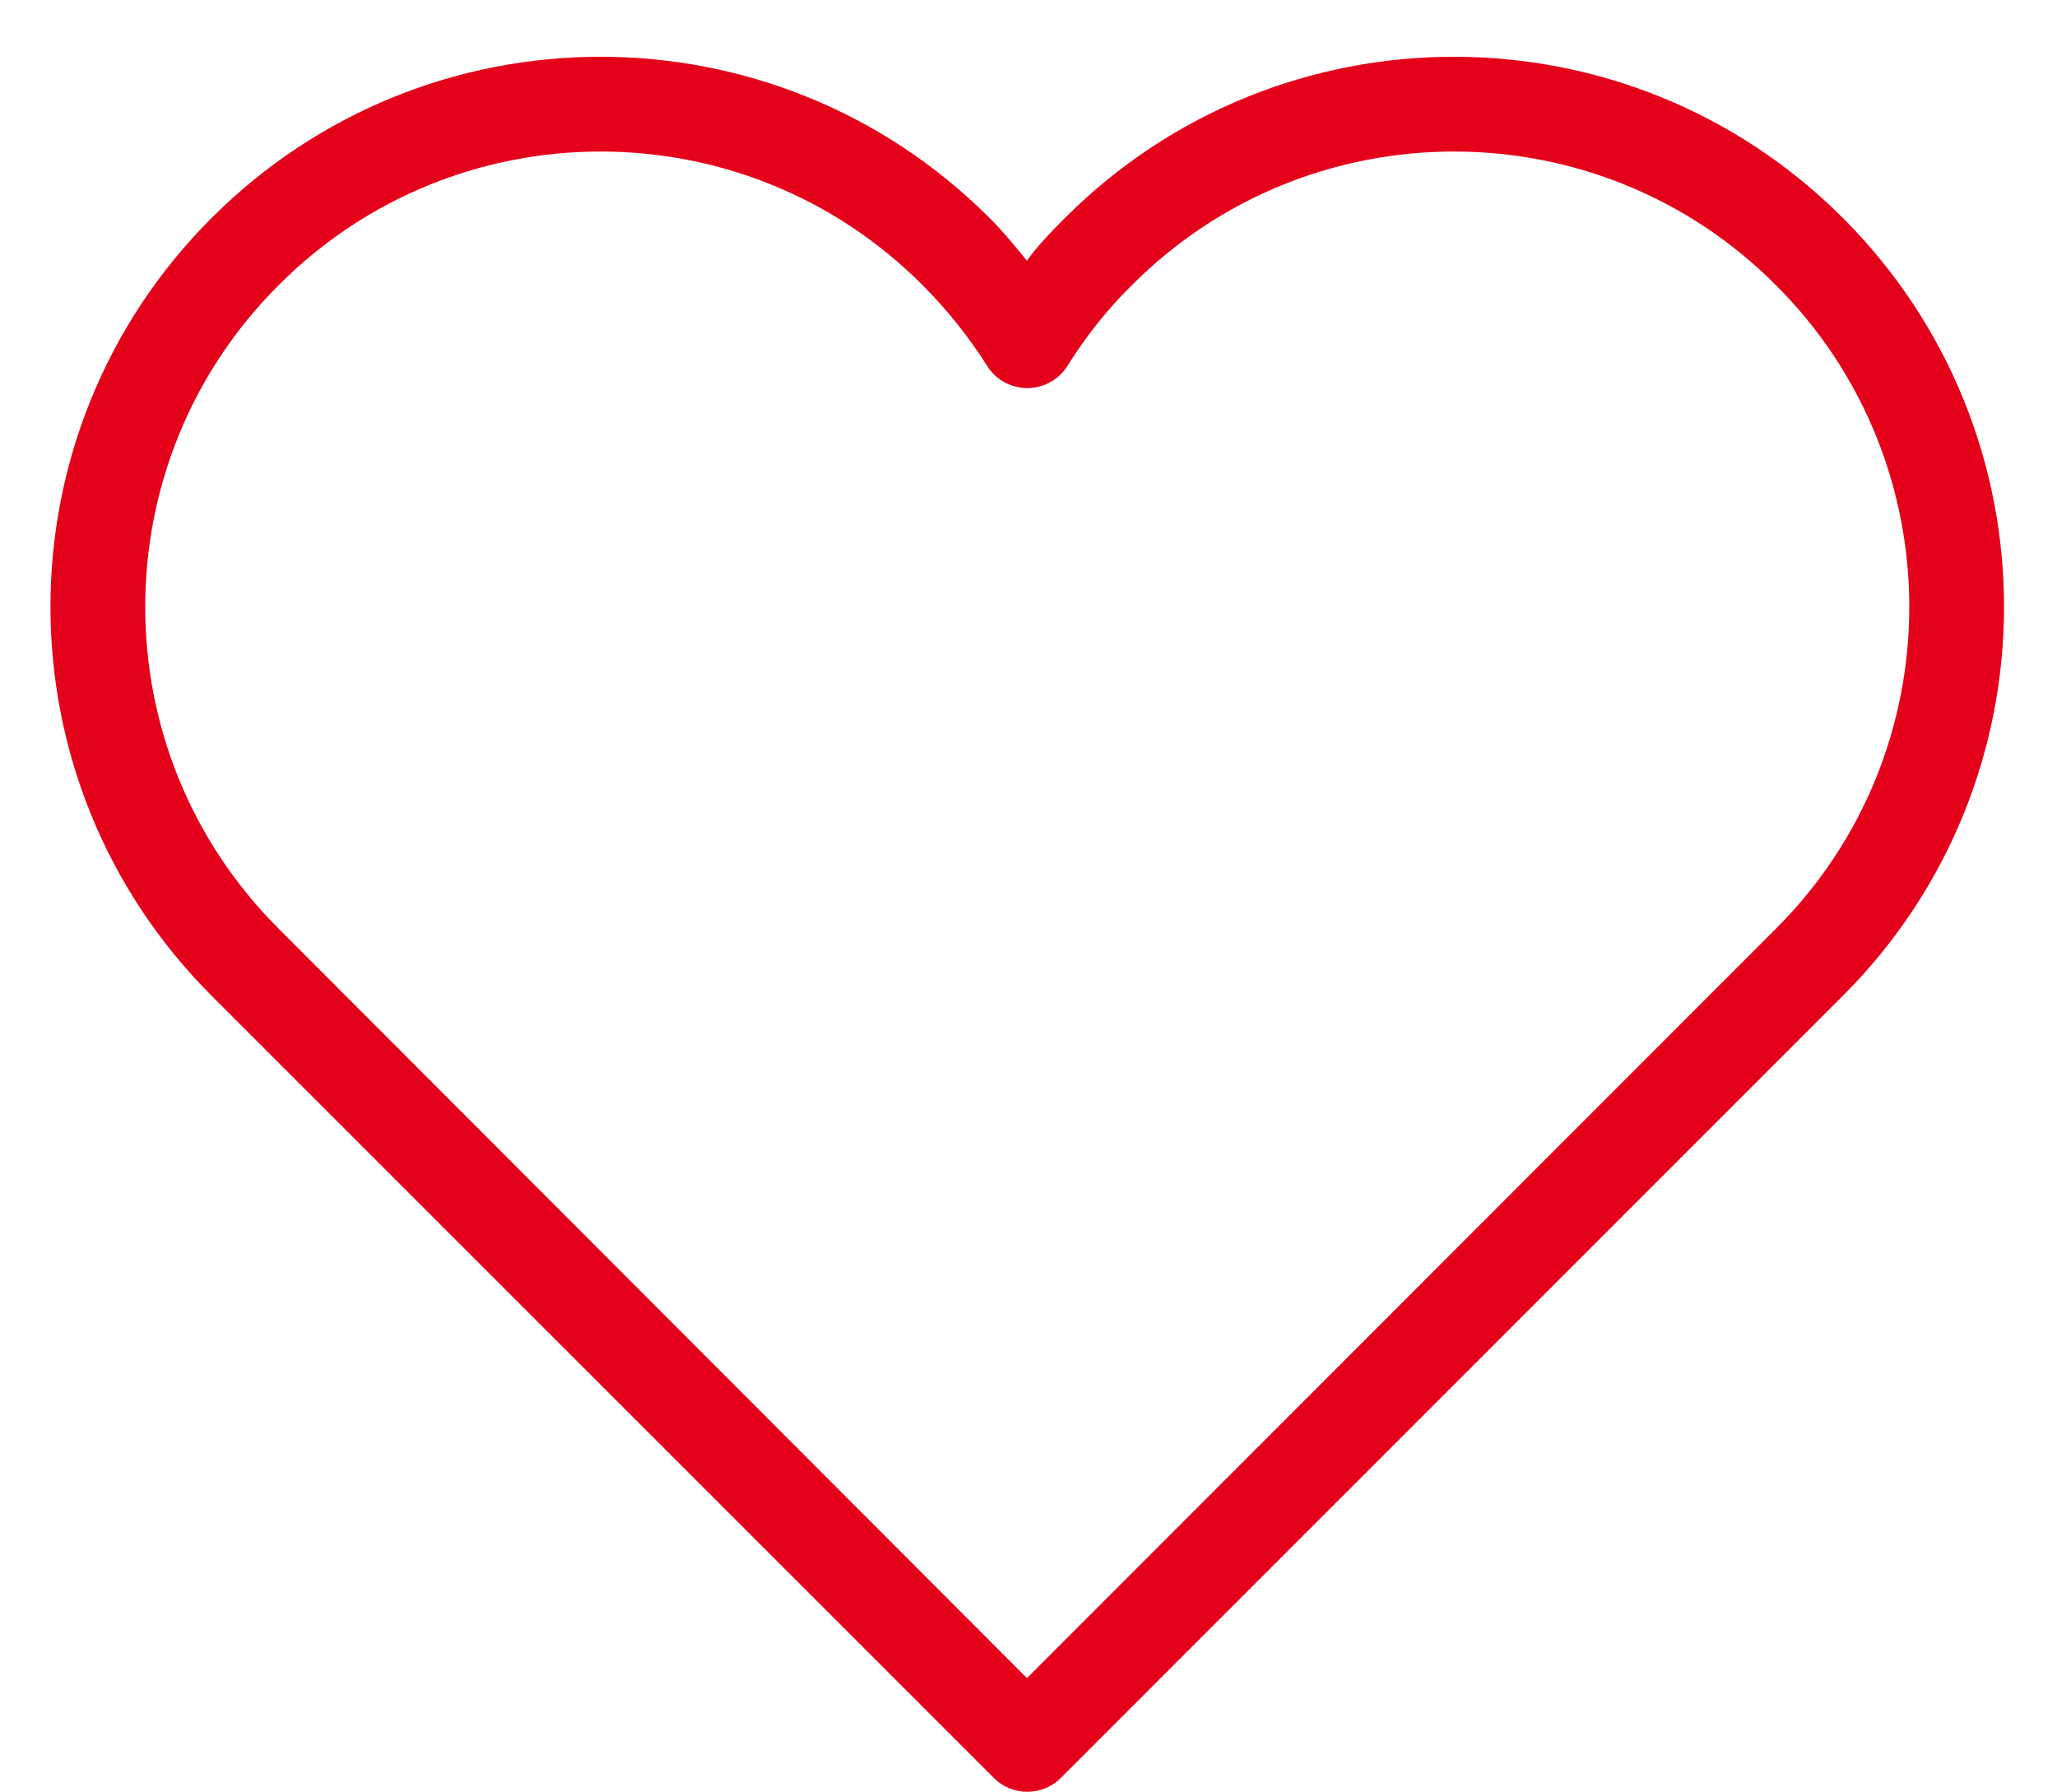
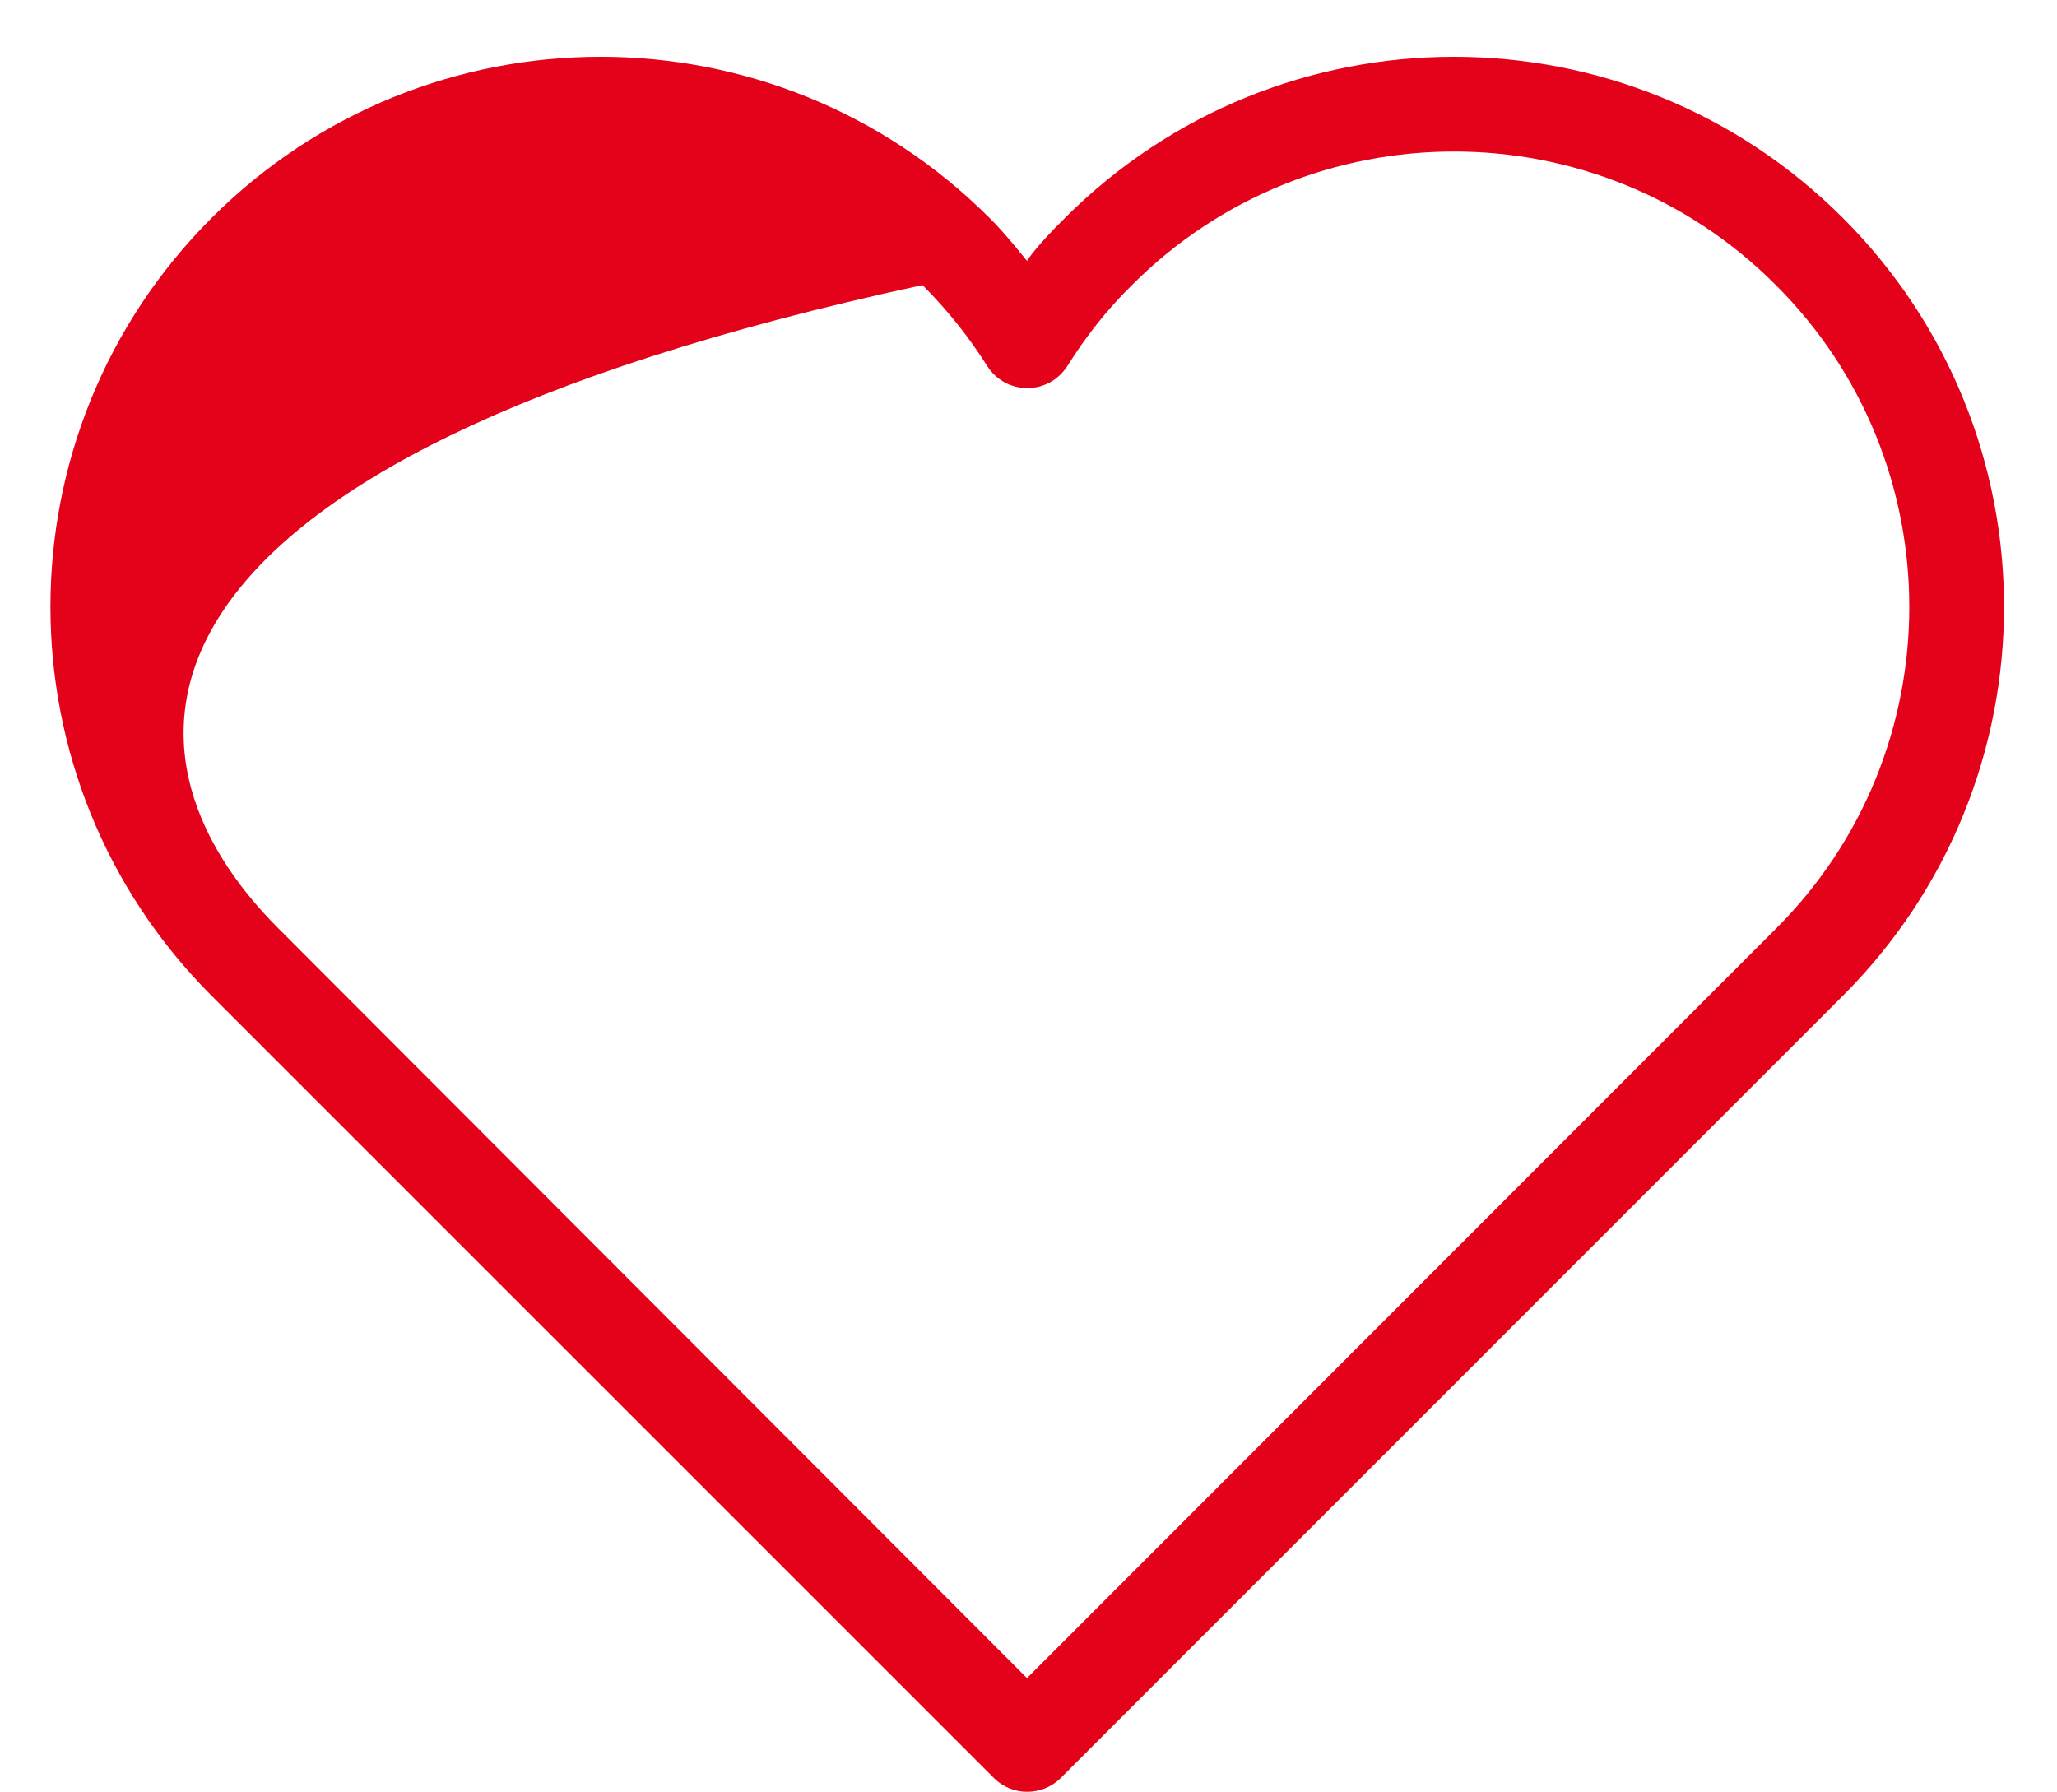
<svg xmlns="http://www.w3.org/2000/svg" fill="#e4021b" height="14.2" preserveAspectRatio="xMidYMid meet" version="1" viewBox="-0.4 -0.2 16.3 14.2" width="16.3" zoomAndPan="magnify">
  <g id="change1_1">
-     <path d="M 1.277 7.691 C -0.426 5.988 -0.426 3.23 1.277 1.527 C 2.98 -0.176 5.738 -0.176 7.441 1.527 C 7.555 1.637 7.738 1.867 7.738 1.867 C 7.738 1.867 7.801 1.762 8.039 1.527 C 9.742 -0.176 12.5 -0.176 14.203 1.527 C 15.906 3.23 15.906 5.988 14.203 7.691 L 8.004 13.891 C 7.859 14.035 7.621 14.035 7.477 13.891 Z M 6.91 2.059 C 5.504 0.648 3.215 0.648 1.809 2.059 C 0.398 3.465 0.398 5.754 1.809 7.16 L 7.738 13.098 L 13.672 7.16 C 15.082 5.754 15.082 3.465 13.672 2.059 C 12.266 0.648 9.977 0.648 8.57 2.059 C 8.371 2.254 8.203 2.469 8.059 2.699 C 7.91 2.934 7.57 2.934 7.422 2.699 C 7.277 2.469 7.105 2.254 6.91 2.059 Z M 6.91 2.059" fill="inherit" />
+     <path d="M 1.277 7.691 C -0.426 5.988 -0.426 3.23 1.277 1.527 C 2.98 -0.176 5.738 -0.176 7.441 1.527 C 7.555 1.637 7.738 1.867 7.738 1.867 C 7.738 1.867 7.801 1.762 8.039 1.527 C 9.742 -0.176 12.5 -0.176 14.203 1.527 C 15.906 3.23 15.906 5.988 14.203 7.691 L 8.004 13.891 C 7.859 14.035 7.621 14.035 7.477 13.891 Z M 6.91 2.059 C 0.398 3.465 0.398 5.754 1.809 7.16 L 7.738 13.098 L 13.672 7.16 C 15.082 5.754 15.082 3.465 13.672 2.059 C 12.266 0.648 9.977 0.648 8.57 2.059 C 8.371 2.254 8.203 2.469 8.059 2.699 C 7.91 2.934 7.57 2.934 7.422 2.699 C 7.277 2.469 7.105 2.254 6.91 2.059 Z M 6.91 2.059" fill="inherit" />
  </g>
</svg>